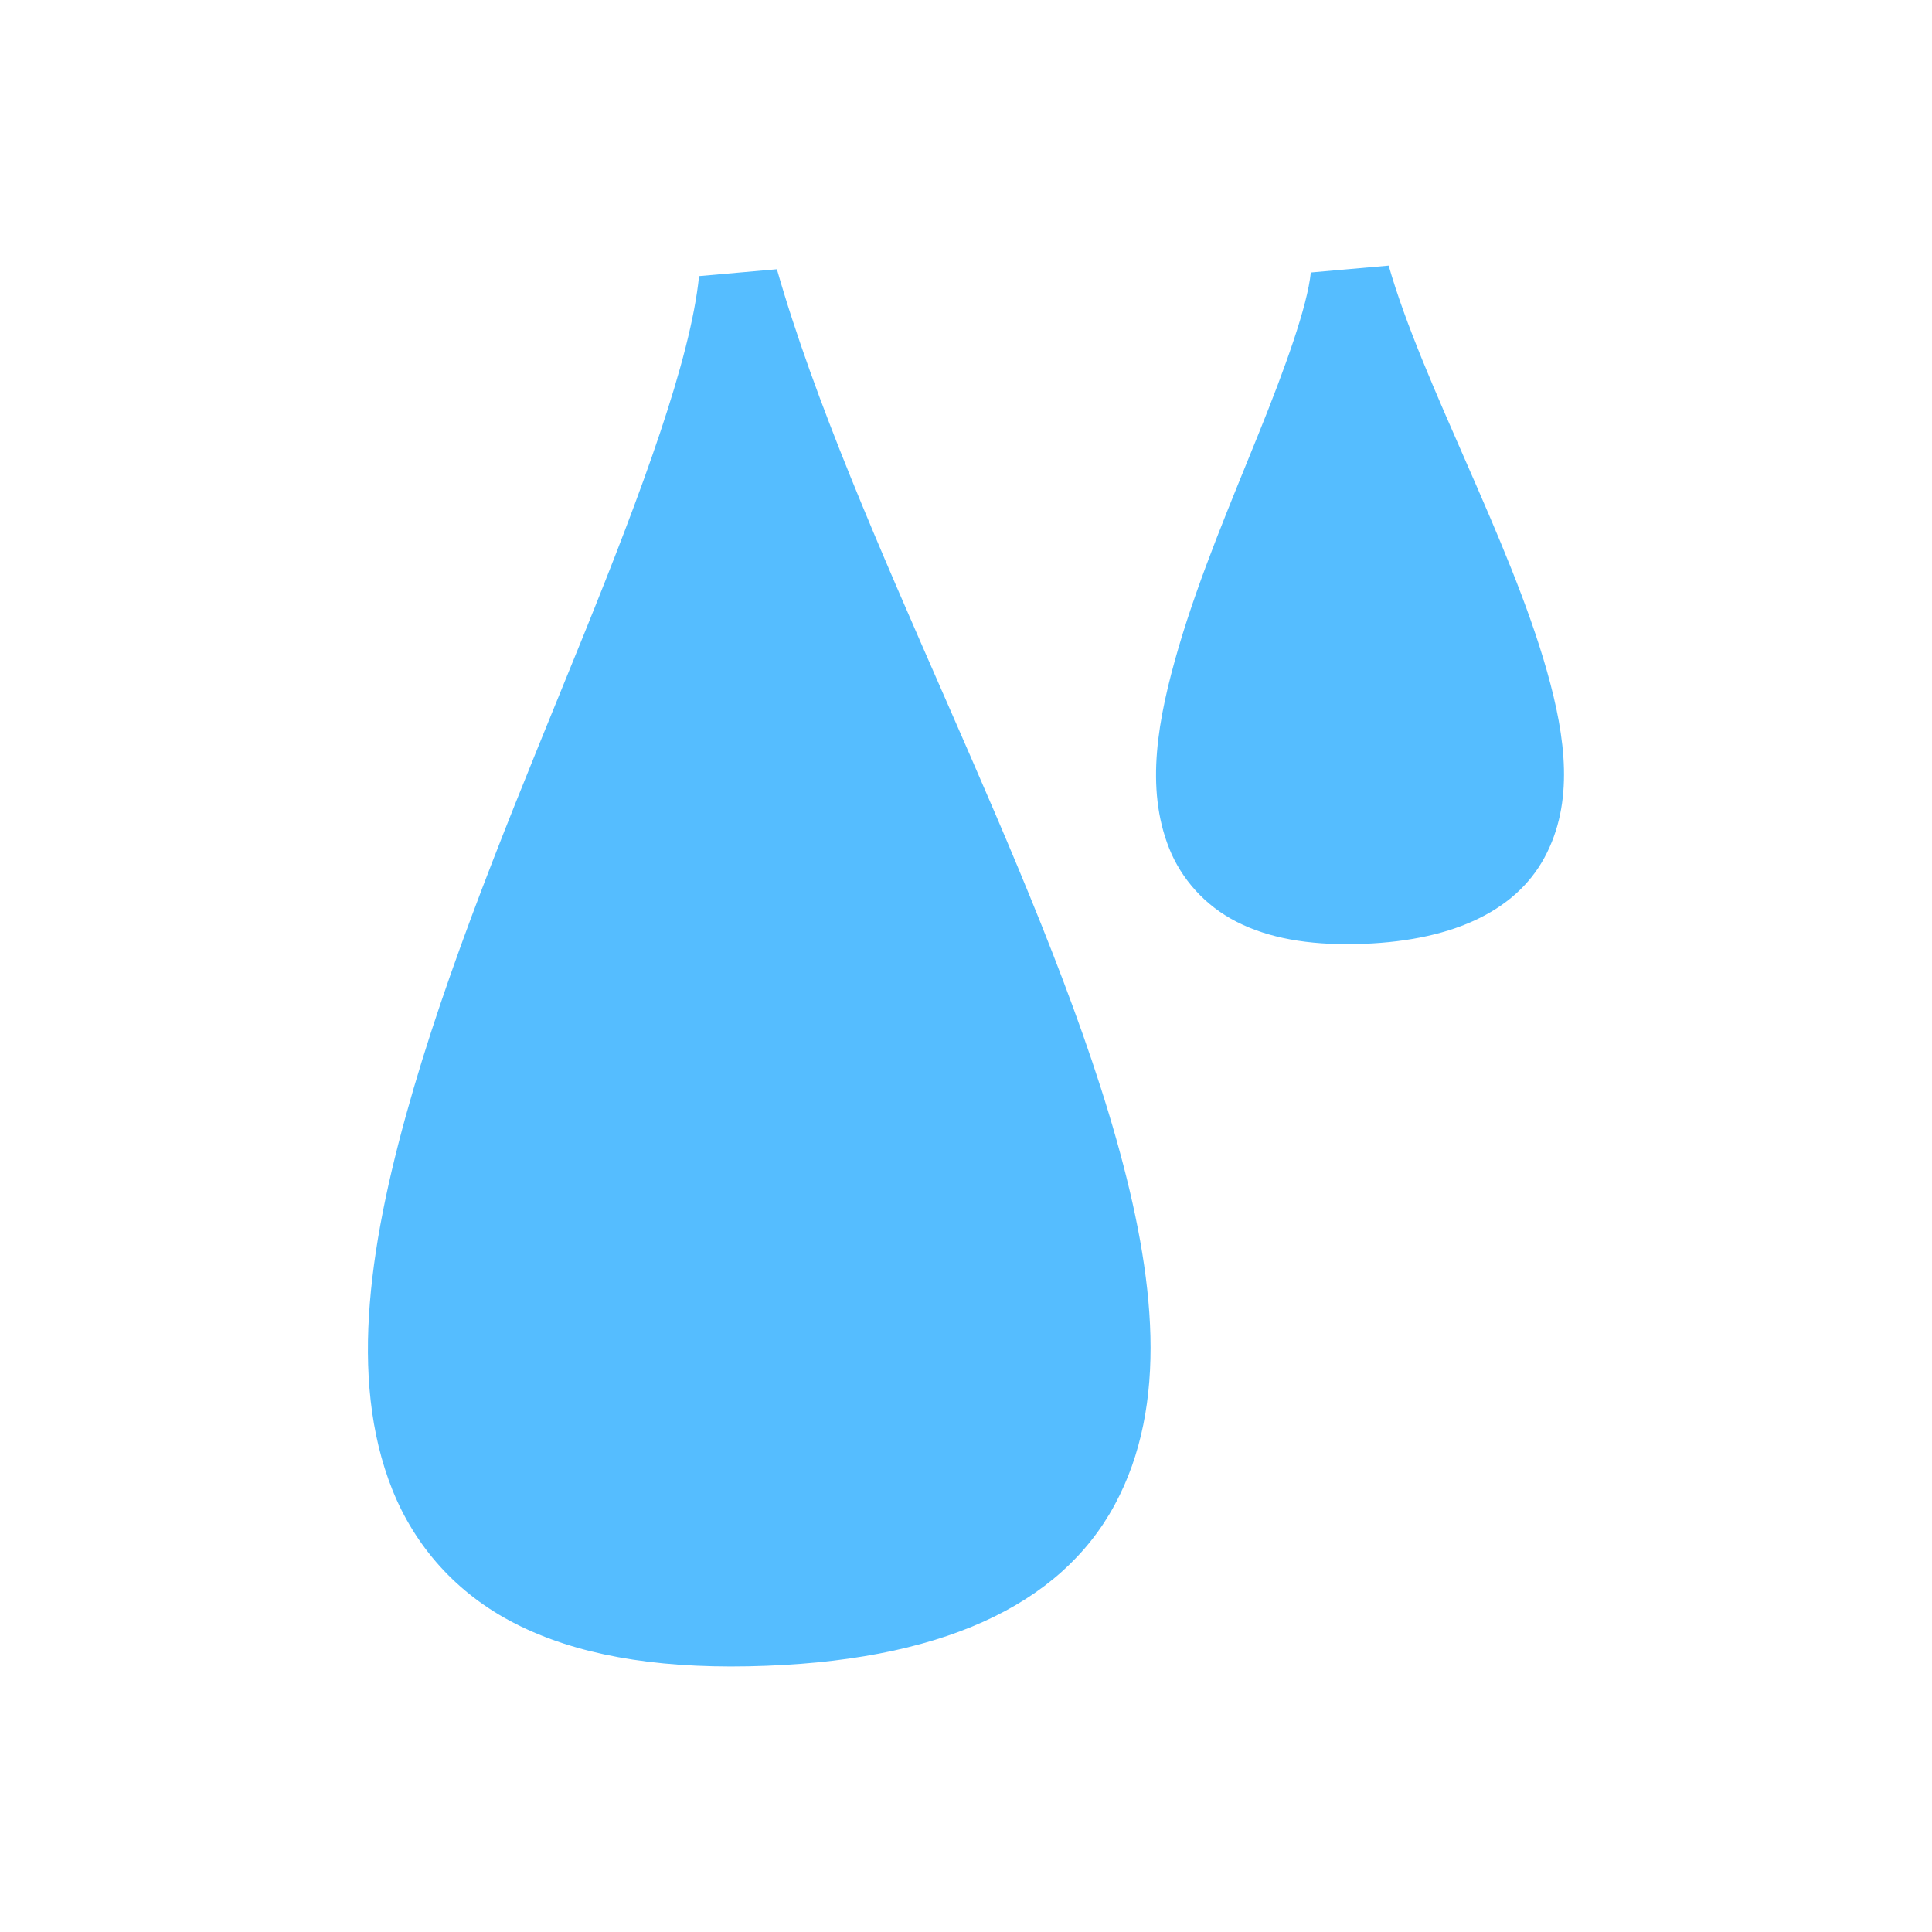
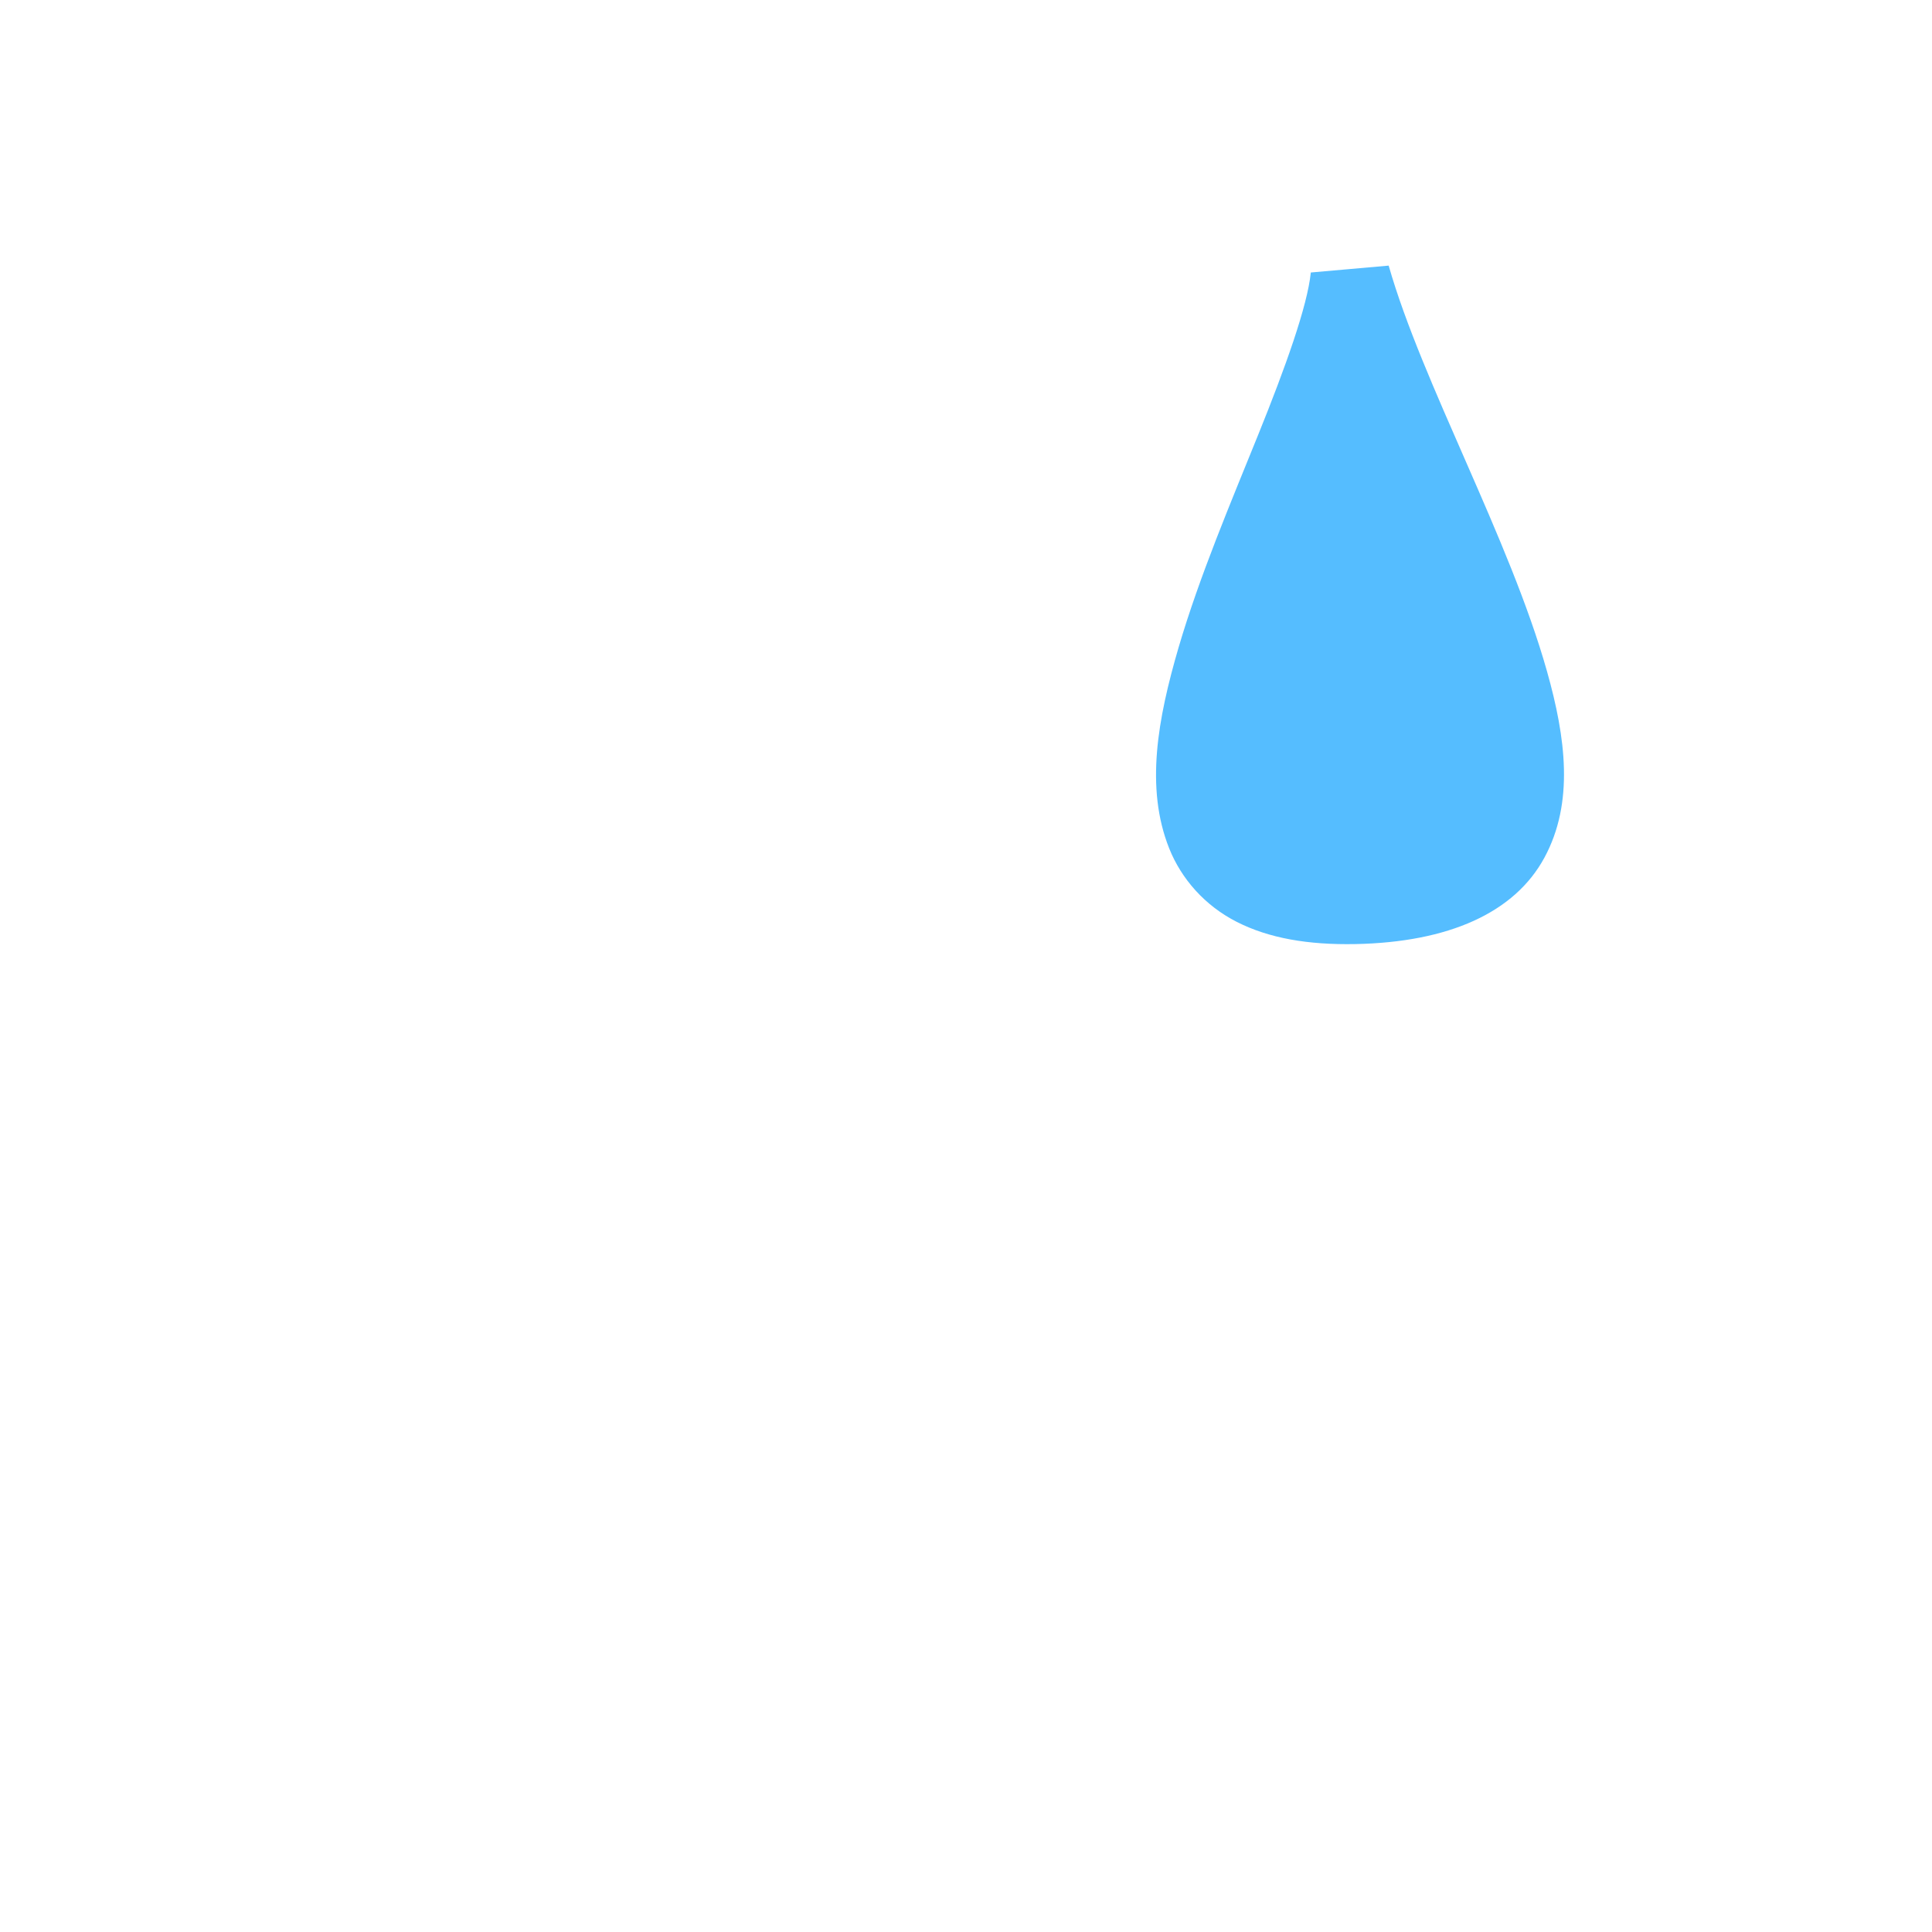
<svg xmlns="http://www.w3.org/2000/svg" xmlns:ns1="http://sodipodi.sourceforge.net/DTD/sodipodi-0.dtd" xmlns:ns2="http://www.inkscape.org/namespaces/inkscape" width="23mm" height="23mm" viewBox="0 0 23 23" version="1.1" id="svg1" ns1:docname="agua.svg" ns2:version="1.3 (0e150ed6c4, 2023-07-21)">
  <ns1:namedview id="namedview1" pagecolor="#ffffff" bordercolor="#000000" borderopacity="0.25" ns2:showpageshadow="2" ns2:pageopacity="0.0" ns2:pagecheckerboard="0" ns2:deskcolor="#d1d1d1" ns2:document-units="mm" ns2:zoom="2.0661644" ns2:cx="27.345355" ns2:cy="138.90473" ns2:window-width="1920" ns2:window-height="974" ns2:window-x="-11" ns2:window-y="-11" ns2:window-maximized="1" ns2:current-layer="layer1" />
  <defs id="defs1" />
  <g ns2:label="Camada 1" ns2:groupmode="layer" id="layer1" transform="translate(-156.925,-139.992)">
-     <path id="path10" style="color:#000000;fill:#55bdff;fill-opacity:1;stroke-linejoin:bevel;-inkscape-stroke:none" d="m 173.458,143.154 -0.928,0.082 c -0.04,0.398 -0.302,1.129 -0.625,1.928 -0.323,0.799 -0.7,1.687 -0.949,2.535 -0.248,0.849 -0.4,1.67 -0.112,2.393 0.144,0.361 0.423,0.681 0.805,0.875 0.381,0.194 0.848,0.275 1.412,0.264 1.111,-0.022 1.895,-0.373 2.25,-1.029 0.355,-0.656 0.254,-1.426 0.031,-2.217 -0.446,-1.582 -1.484,-3.428 -1.885,-4.83 z m -7.283,0.043 -0.928,0.082 c -0.1,0.993 -0.681,2.561 -1.377,4.281 -0.696,1.72 -1.5,3.612 -2.02,5.387 -0.52,1.775 -0.787,3.445 -0.254,4.78 0.267,0.667 0.757,1.235 1.467,1.596 0.71,0.361 1.622,0.529 2.773,0.506 2.285,-0.045 3.714,-0.728 4.359,-1.922 0.646,-1.195 0.482,-2.711 0.02,-4.351 -0.925,-3.281 -3.151,-7.242 -4.041,-10.358 z" />
+     <path id="path10" style="color:#000000;fill:#55bdff;fill-opacity:1;stroke-linejoin:bevel;-inkscape-stroke:none" d="m 173.458,143.154 -0.928,0.082 c -0.04,0.398 -0.302,1.129 -0.625,1.928 -0.323,0.799 -0.7,1.687 -0.949,2.535 -0.248,0.849 -0.4,1.67 -0.112,2.393 0.144,0.361 0.423,0.681 0.805,0.875 0.381,0.194 0.848,0.275 1.412,0.264 1.111,-0.022 1.895,-0.373 2.25,-1.029 0.355,-0.656 0.254,-1.426 0.031,-2.217 -0.446,-1.582 -1.484,-3.428 -1.885,-4.83 z m -7.283,0.043 -0.928,0.082 z" />
  </g>
</svg>